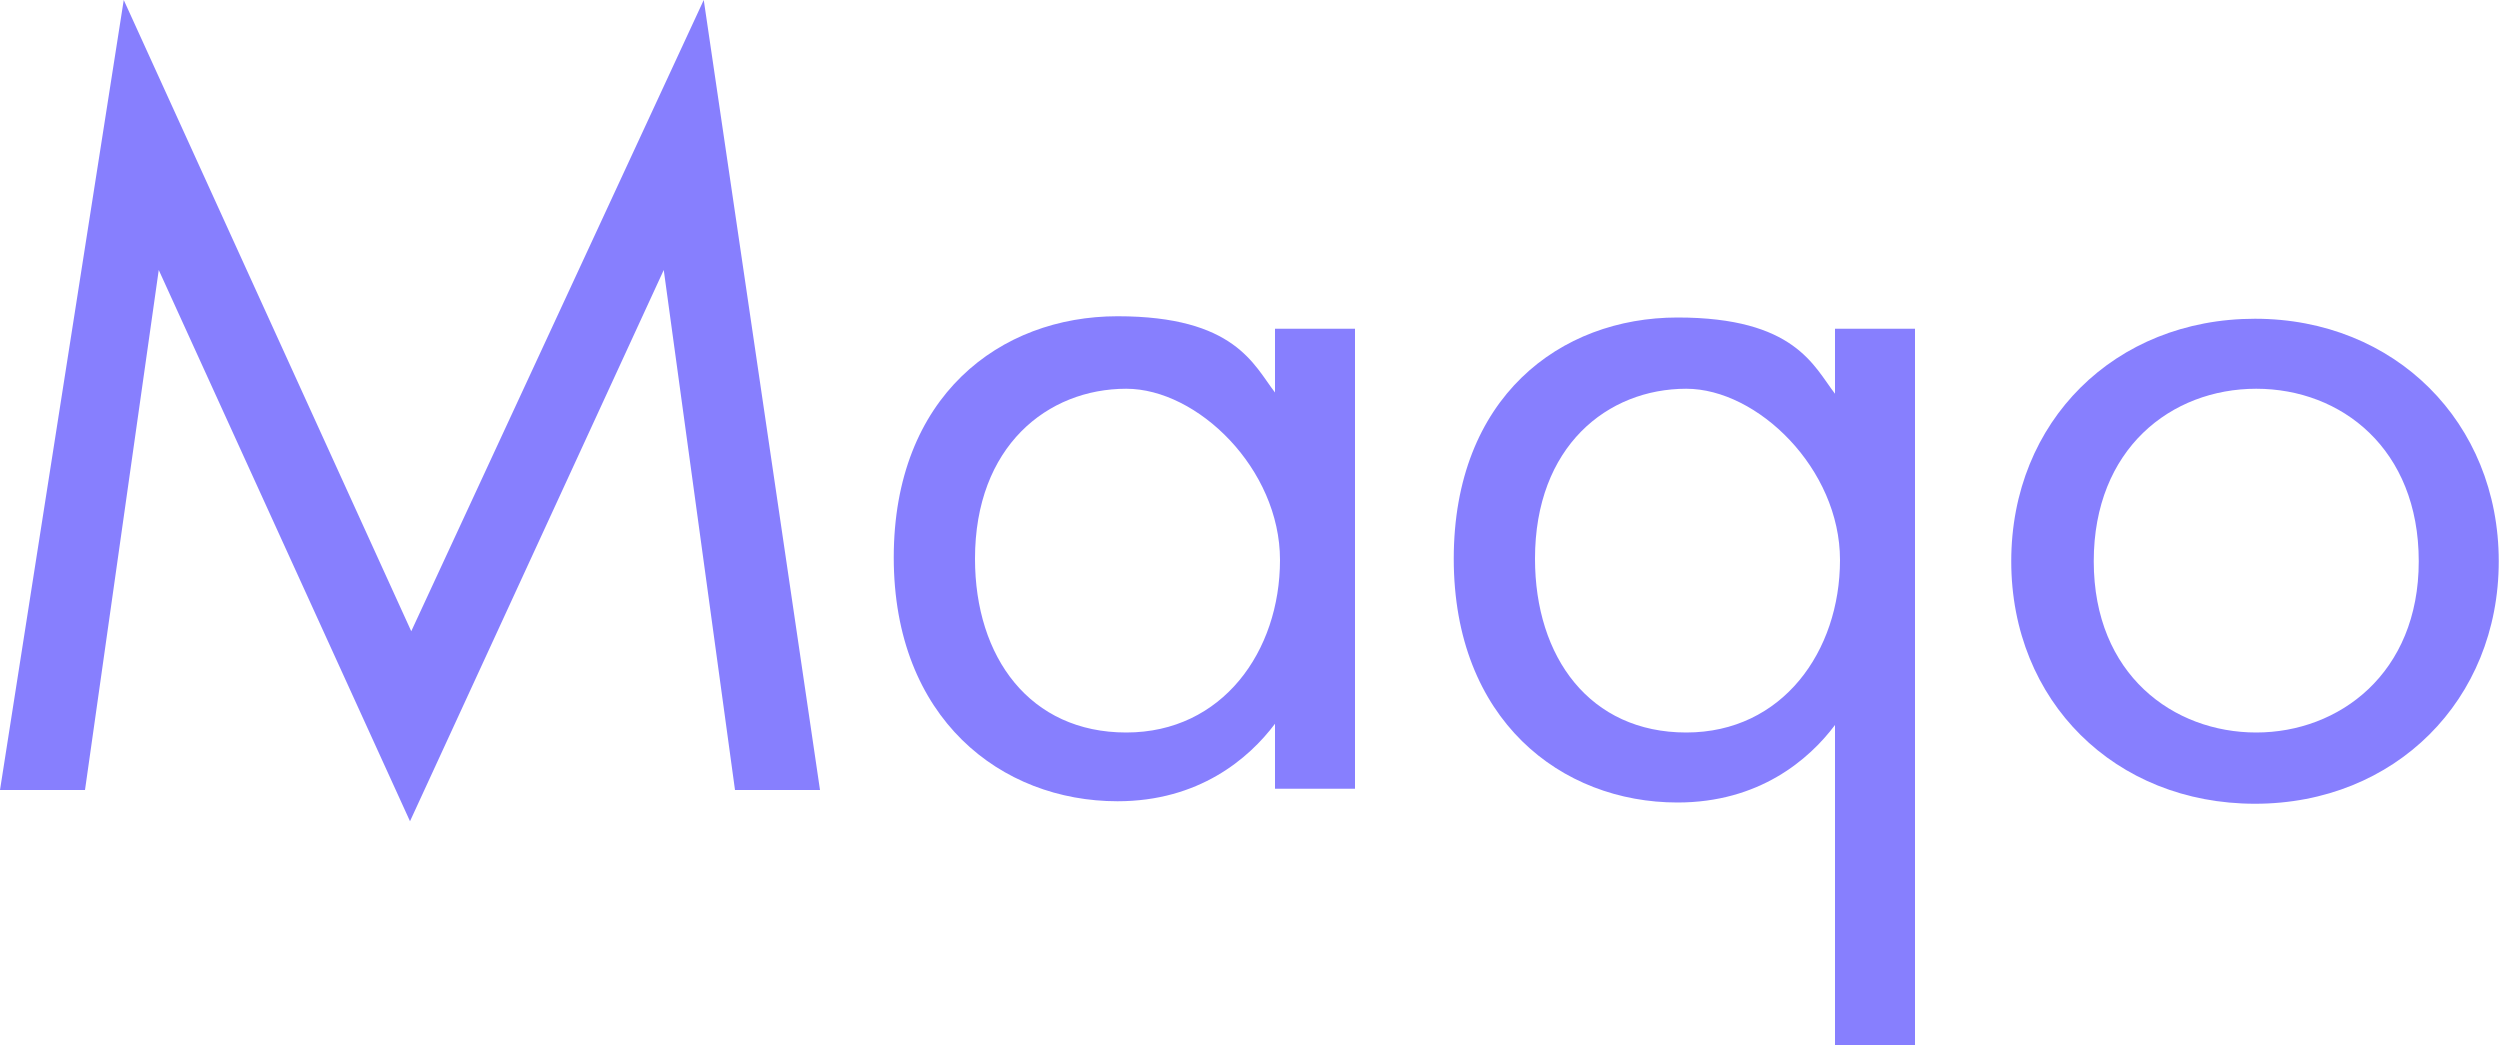
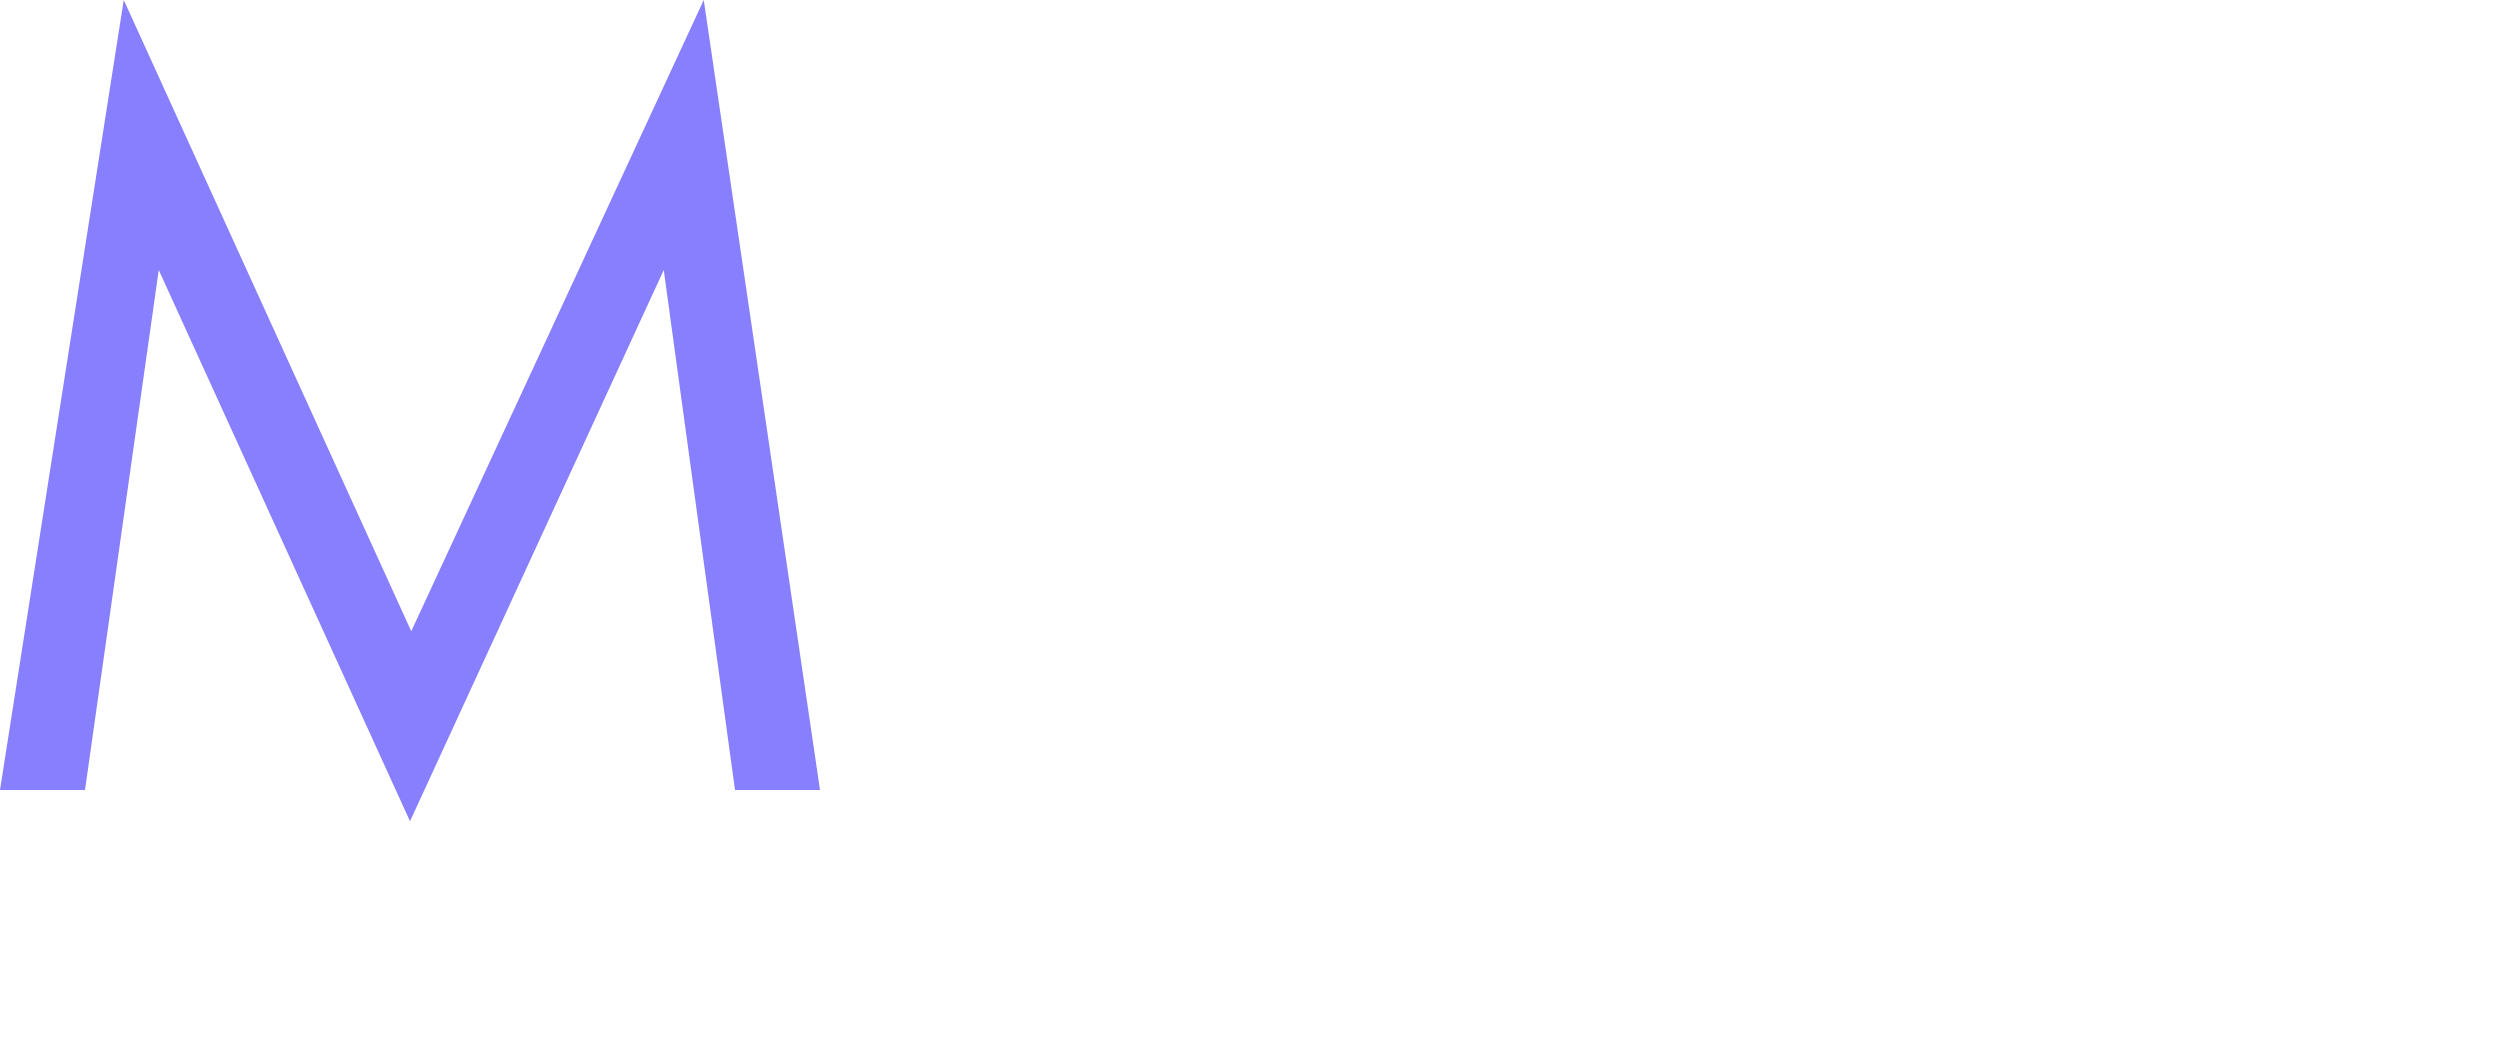
<svg xmlns="http://www.w3.org/2000/svg" id="Layer_1" width="200" height="83.6" version="1.1" viewBox="0 0 200 83.6">
  <defs>
    <style>
      .st0 {
        fill: #877ffe;
      }
    </style>
  </defs>
  <polyline class="st0" points="0 63.2 9.9 0 32.9 50.5 56.3 0 65.6 63.2 58.8 63.2 53.1 21.6 32.8 65.7 12.7 21.6 6.8 63.2 0 63.2" />
-   <path class="st0" d="M102,26.3h6.4v36.8h-6.4v-5.2c-2.1,2.8-6.1,6.2-12.6,6.2-9.3,0-17.9-6.6-17.9-19.5s8.5-19.3,17.9-19.3,10.9,3.9,12.6,6.1v-5.2M78,44.7c0,7.9,4.4,13.9,12.1,13.9s12.3-6.5,12.3-13.8-6.6-13.7-12.3-13.7c-6.3,0-12.1,4.6-12.1,13.6Z" />
-   <path class="st0" d="M146.8,26.3h6.4v57.3h-6.4v-25.6c-2.1,2.8-6.1,6.2-12.6,6.2-9.3,0-17.9-6.6-17.9-19.5s8.5-19.3,17.9-19.3,10.9,3.9,12.6,6.1v-5.2M122.8,44.7c0,7.9,4.4,13.9,12.1,13.9s12.3-6.5,12.3-13.8-6.6-13.7-12.3-13.7c-6.3,0-12.1,4.6-12.1,13.6Z" />
-   <path class="st0" d="M160.9,44.9c0-11.2,8.3-19.4,19.5-19.4s19.5,8.3,19.5,19.4-8.3,19.4-19.5,19.4-19.5-8.2-19.5-19.4M167.5,44.9c0,9.1,6.4,13.7,13,13.7s13-4.7,13-13.7-6.2-13.8-13-13.8-13,4.8-13,13.8Z" />
</svg>